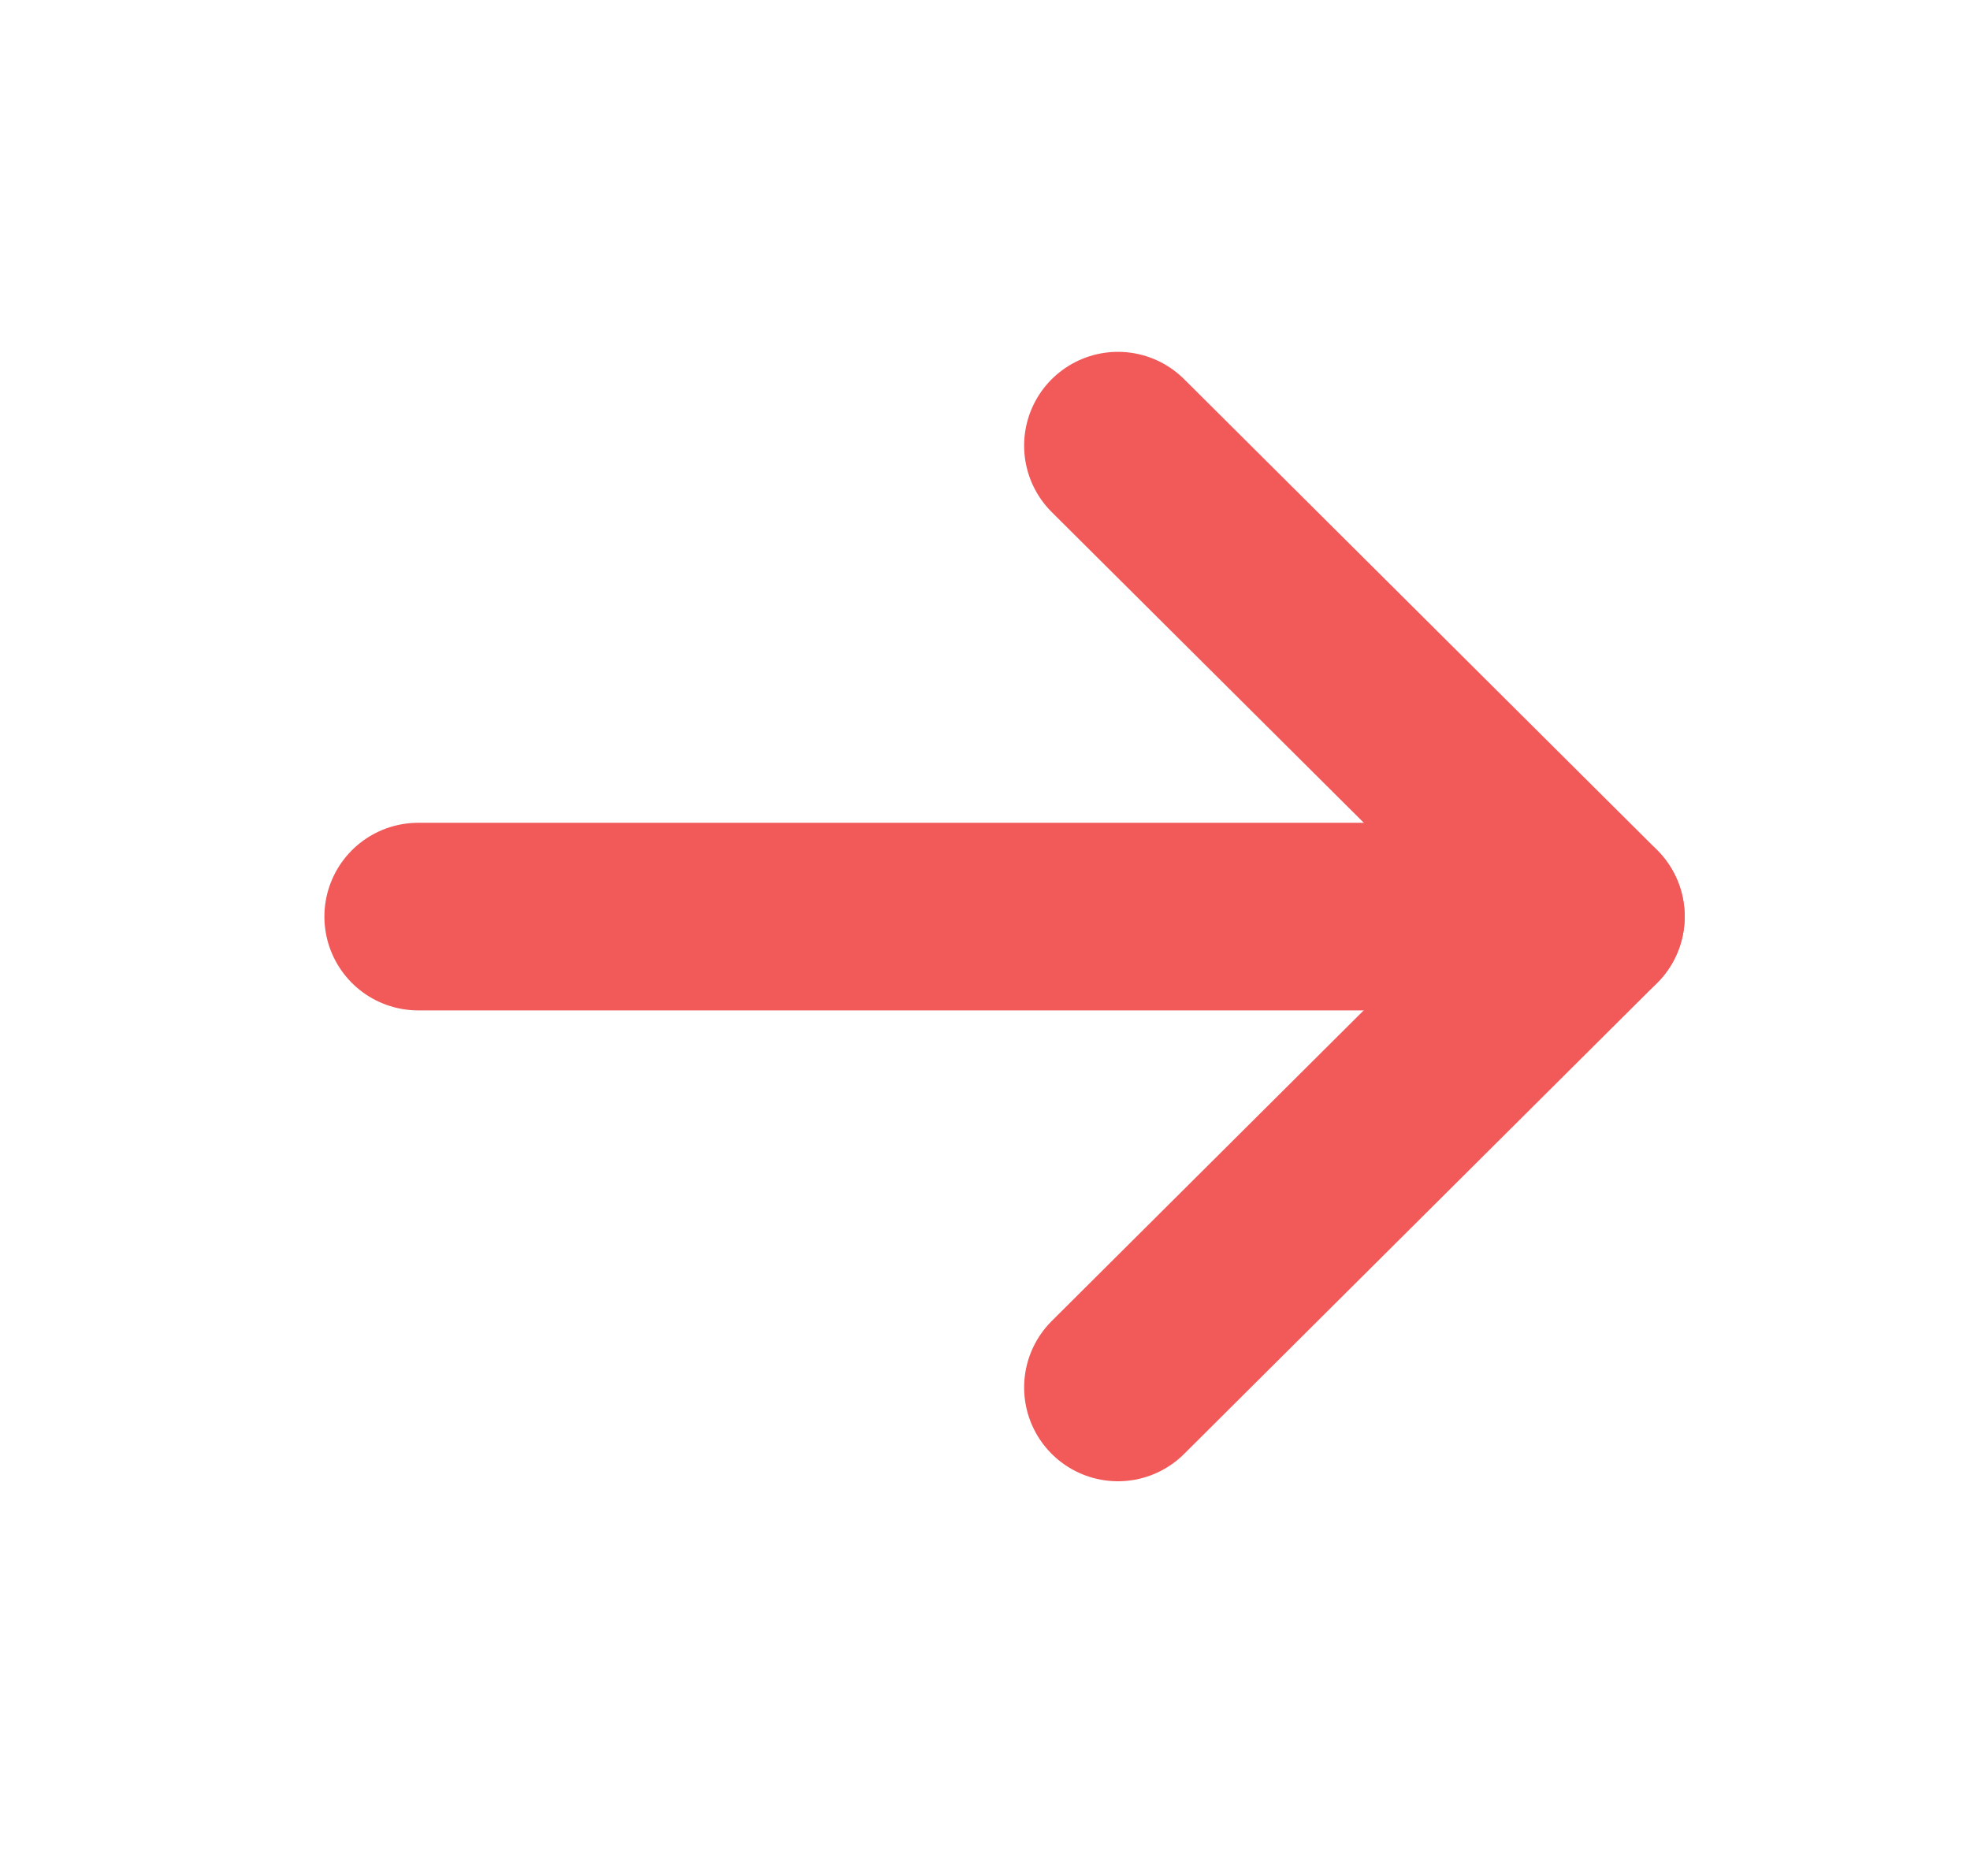
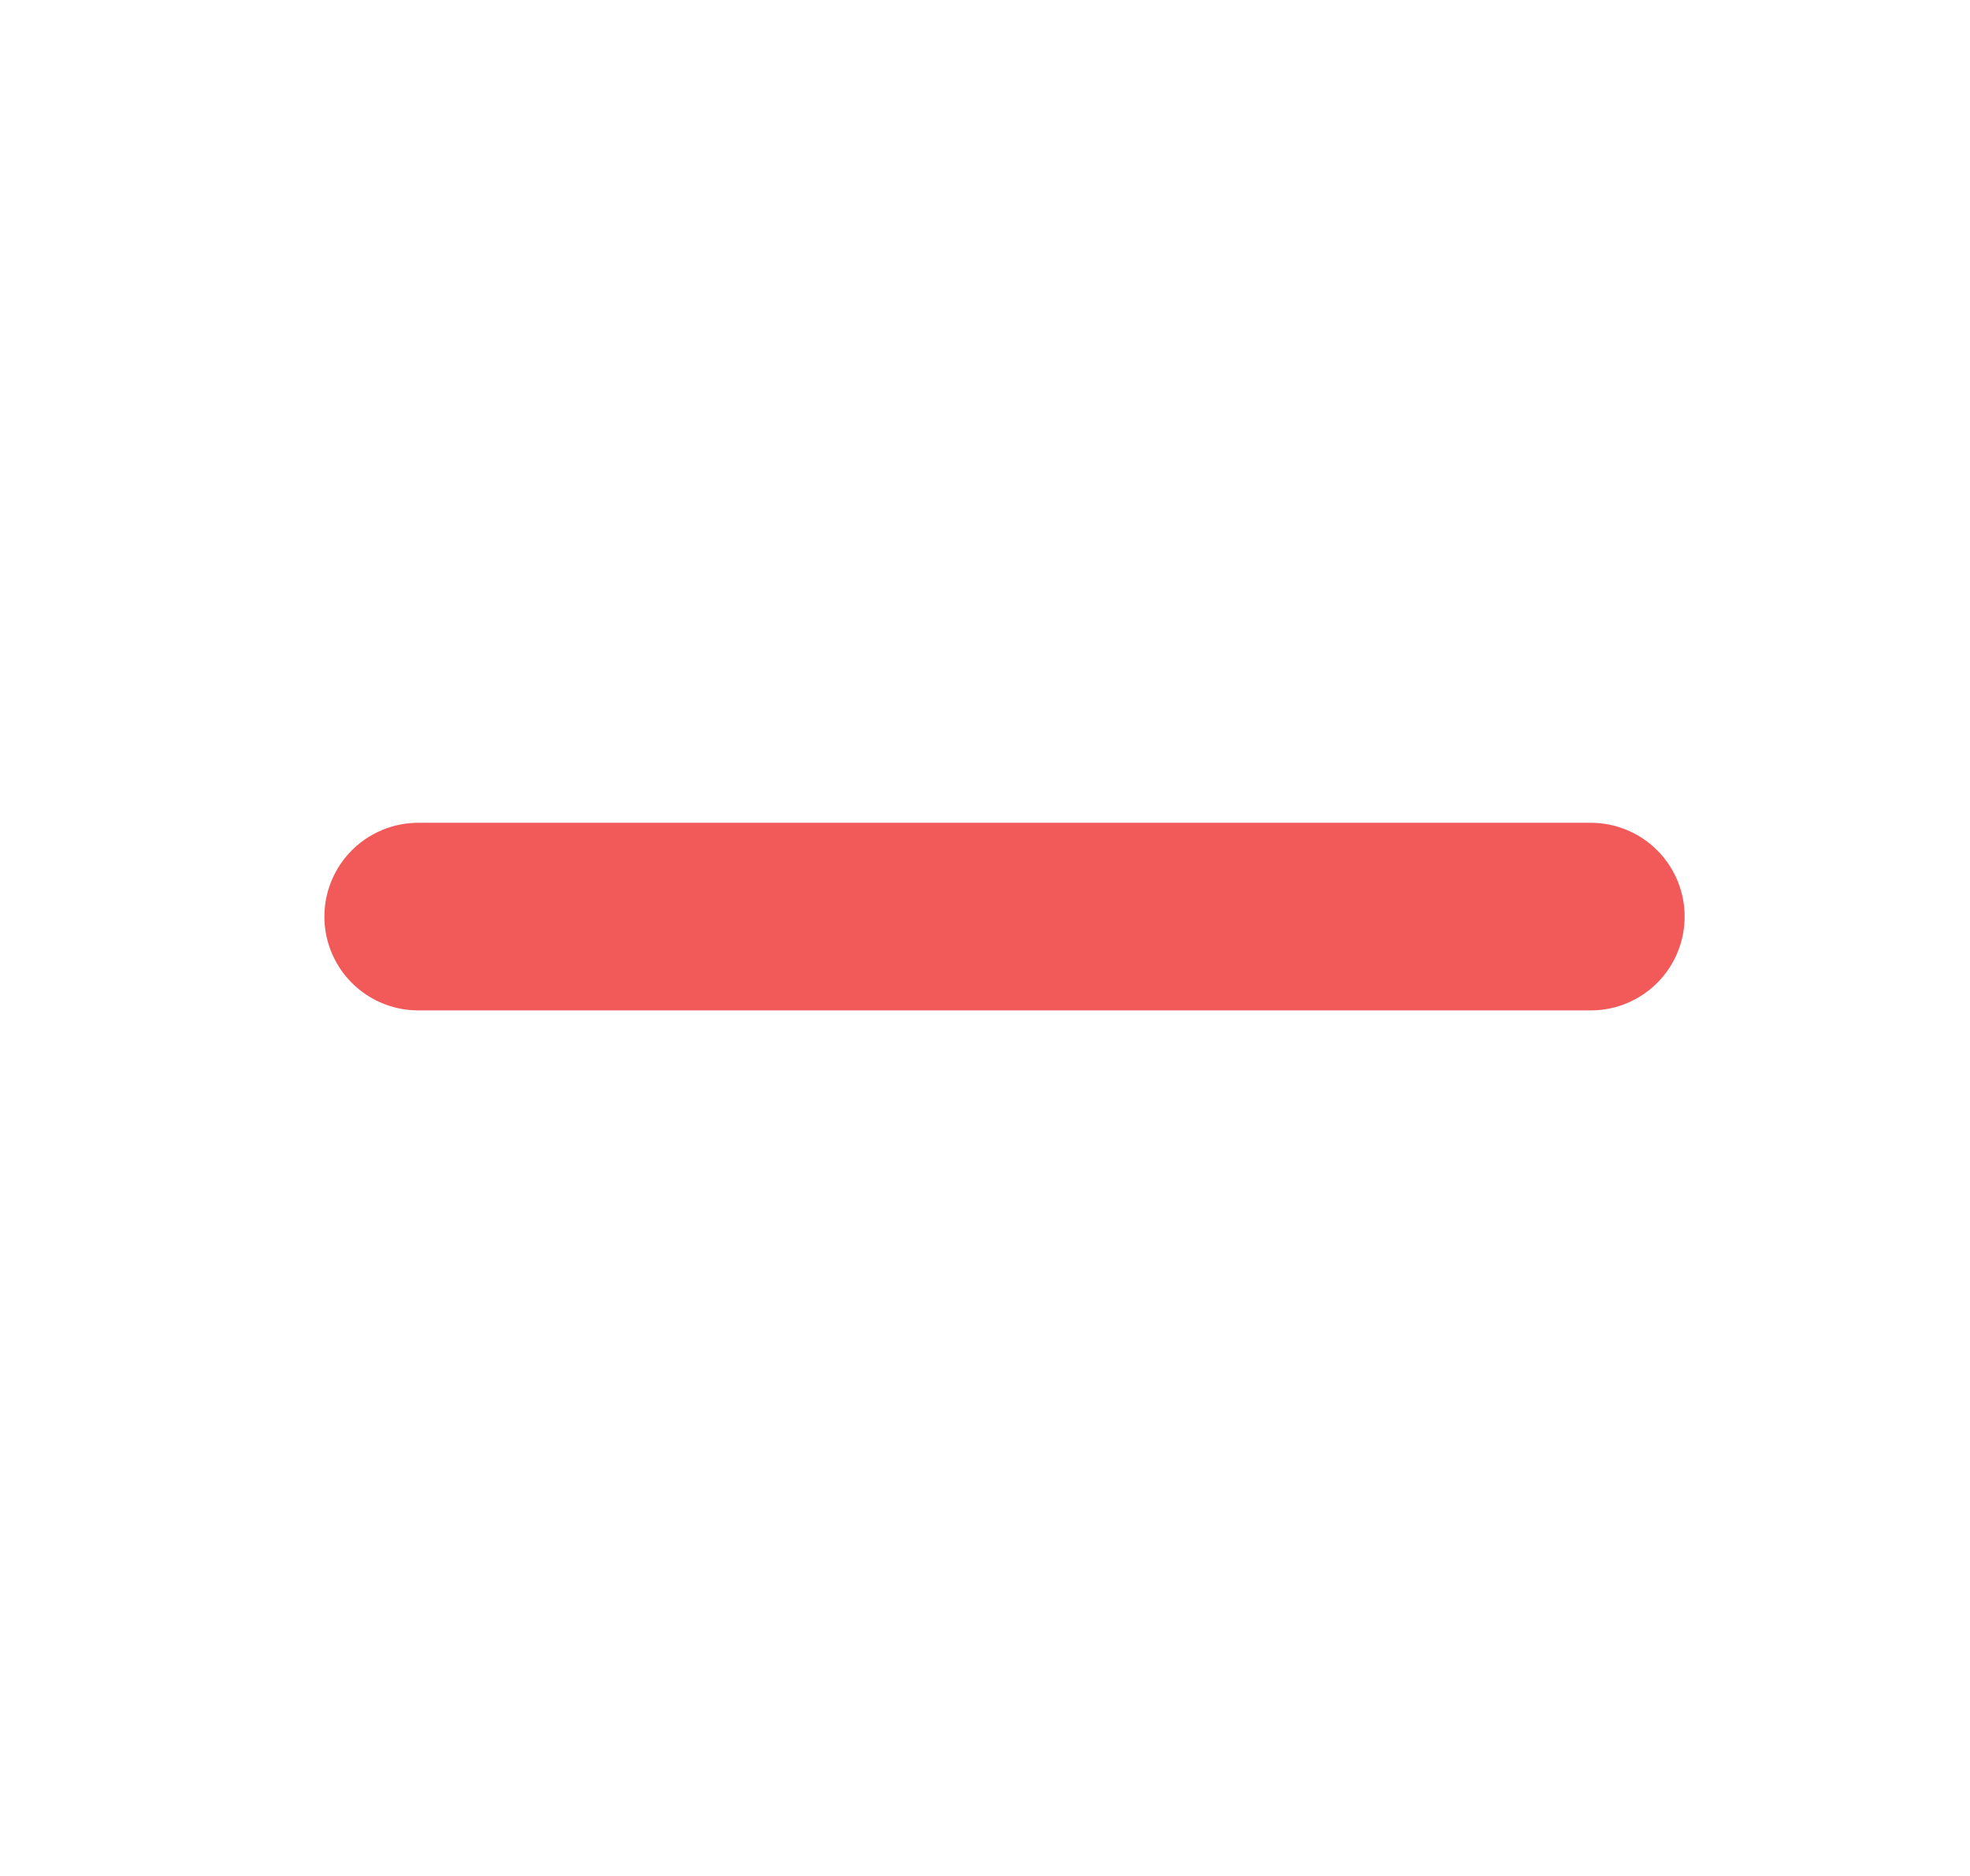
<svg xmlns="http://www.w3.org/2000/svg" width="21" height="20" viewBox="0 0 21 20" fill="none">
  <path d="M16.958 9.772H4.458" stroke="#F25A5A" stroke-width="2" stroke-linecap="round" stroke-linejoin="round" />
-   <path d="M11.917 4.751L16.959 9.771L11.917 14.792" stroke="#F25A5A" stroke-width="2" stroke-linecap="round" stroke-linejoin="round" />
</svg>